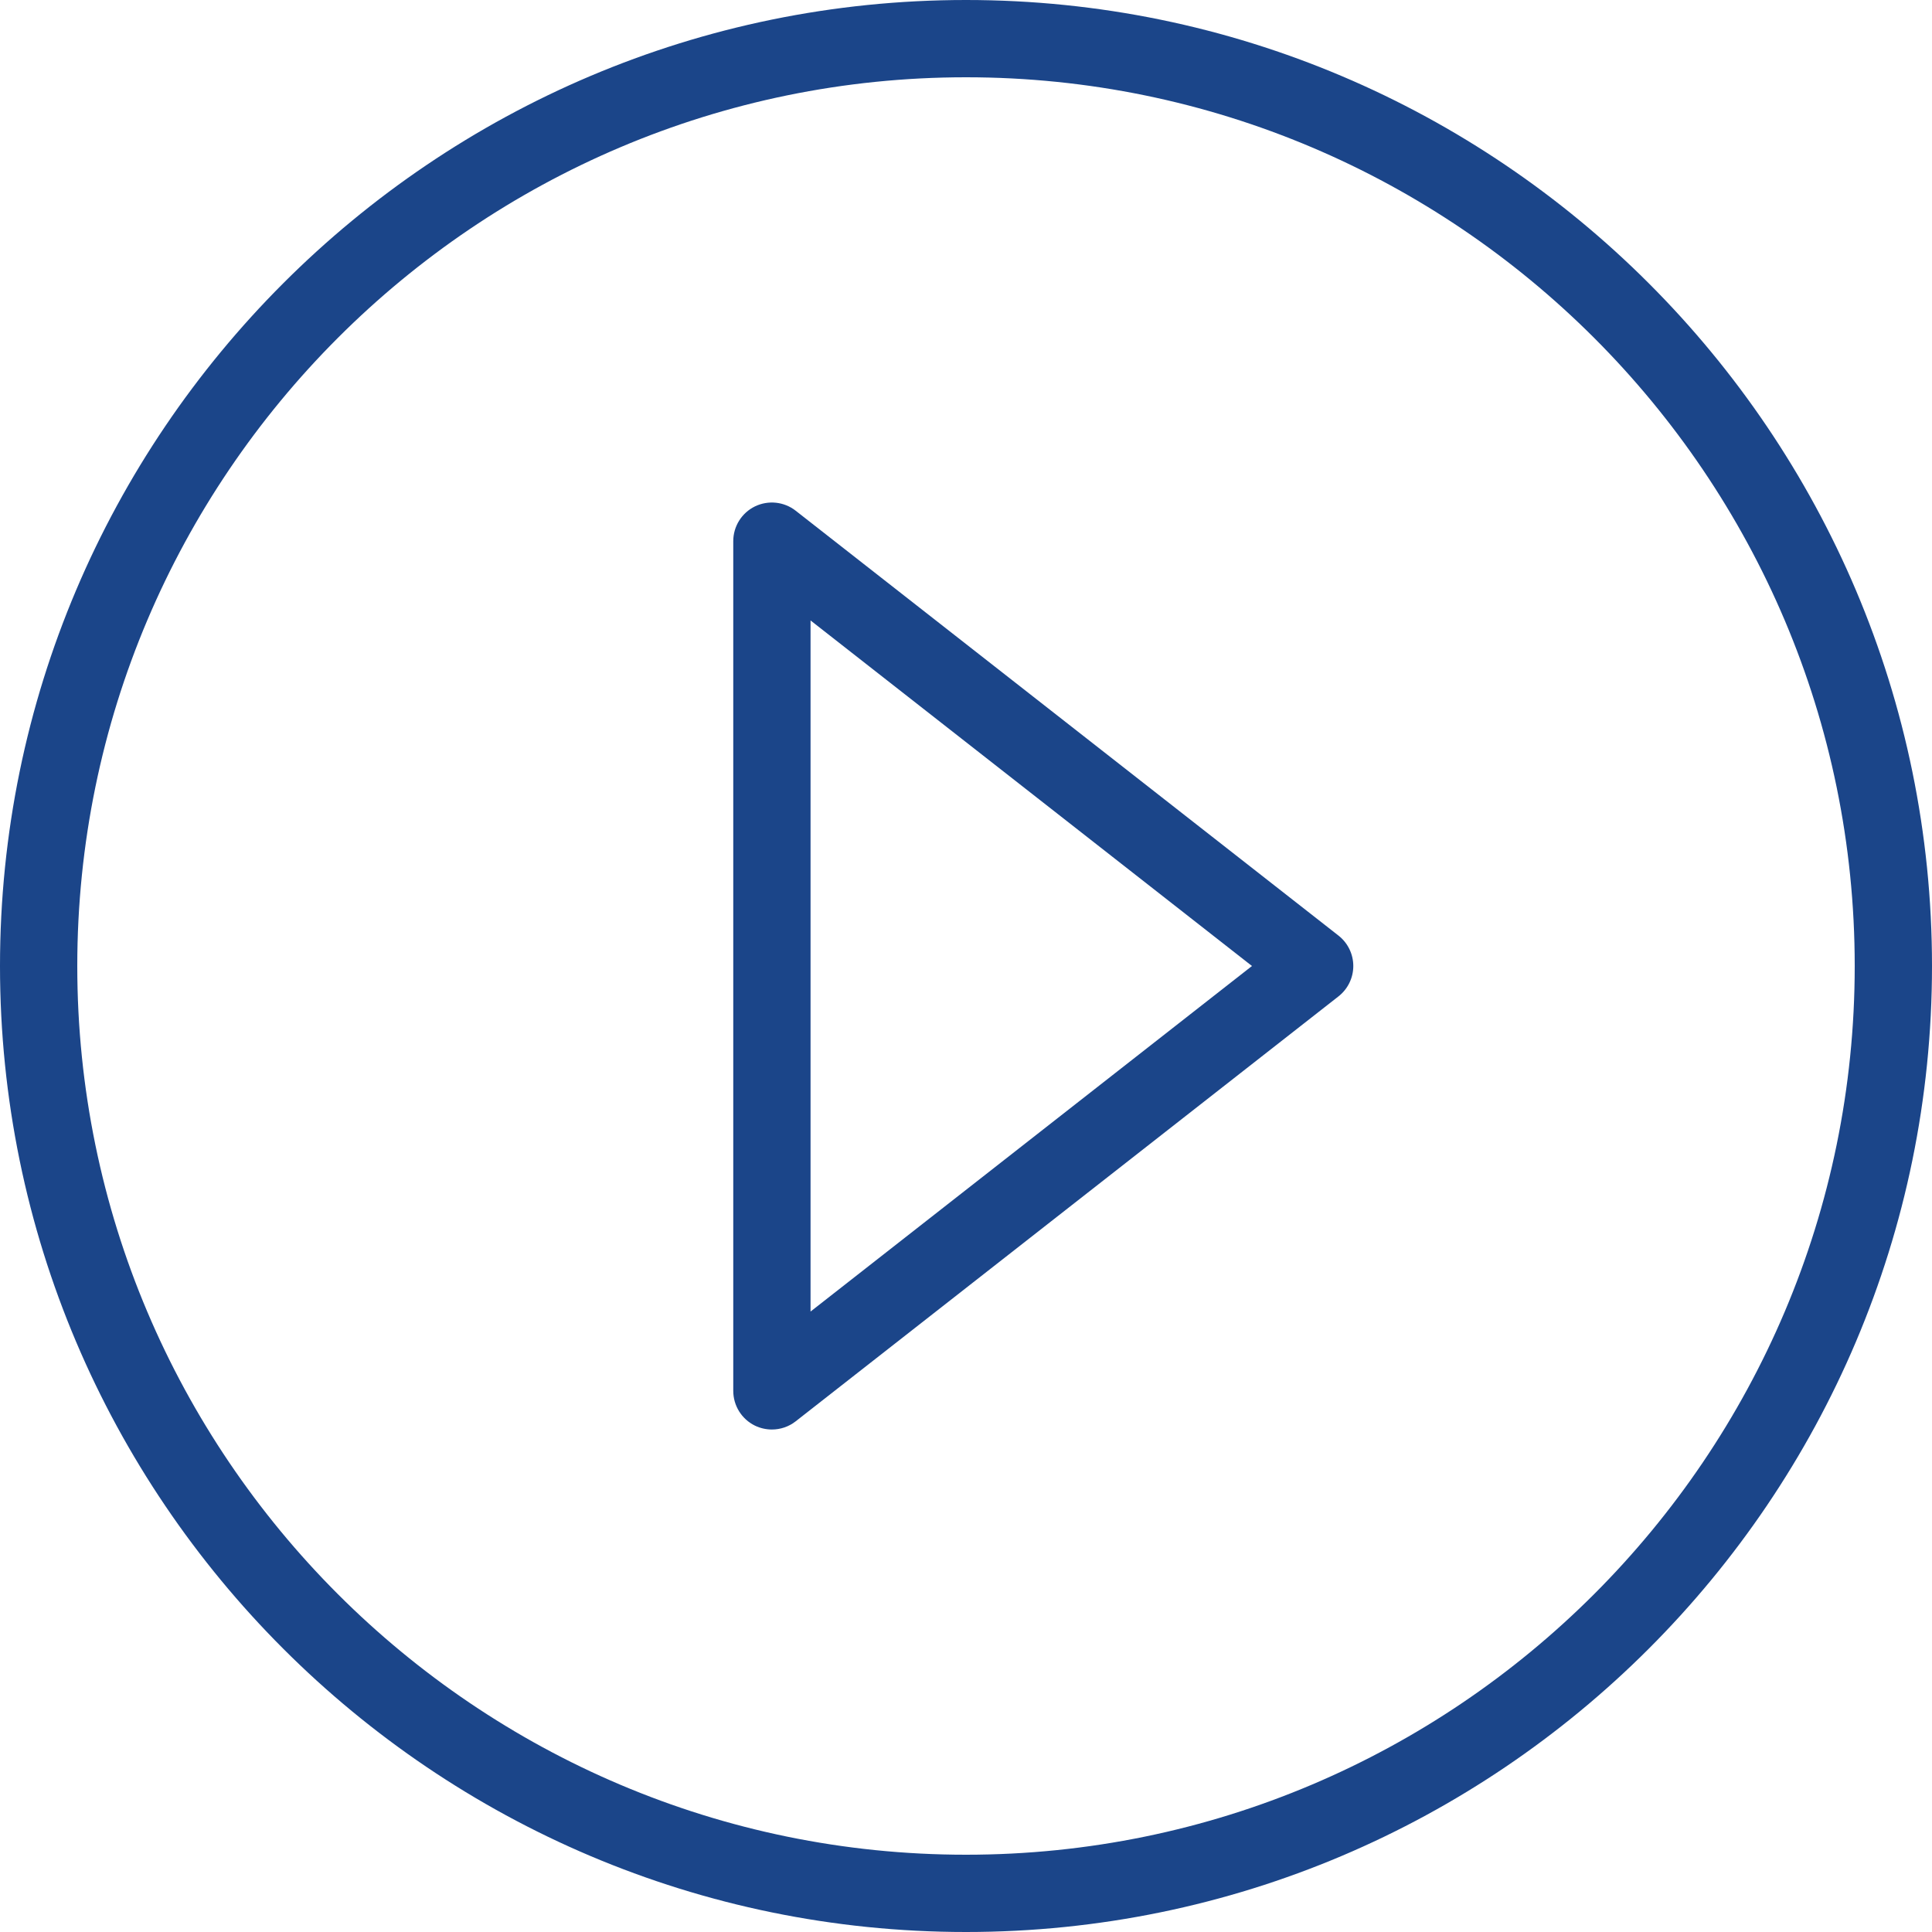
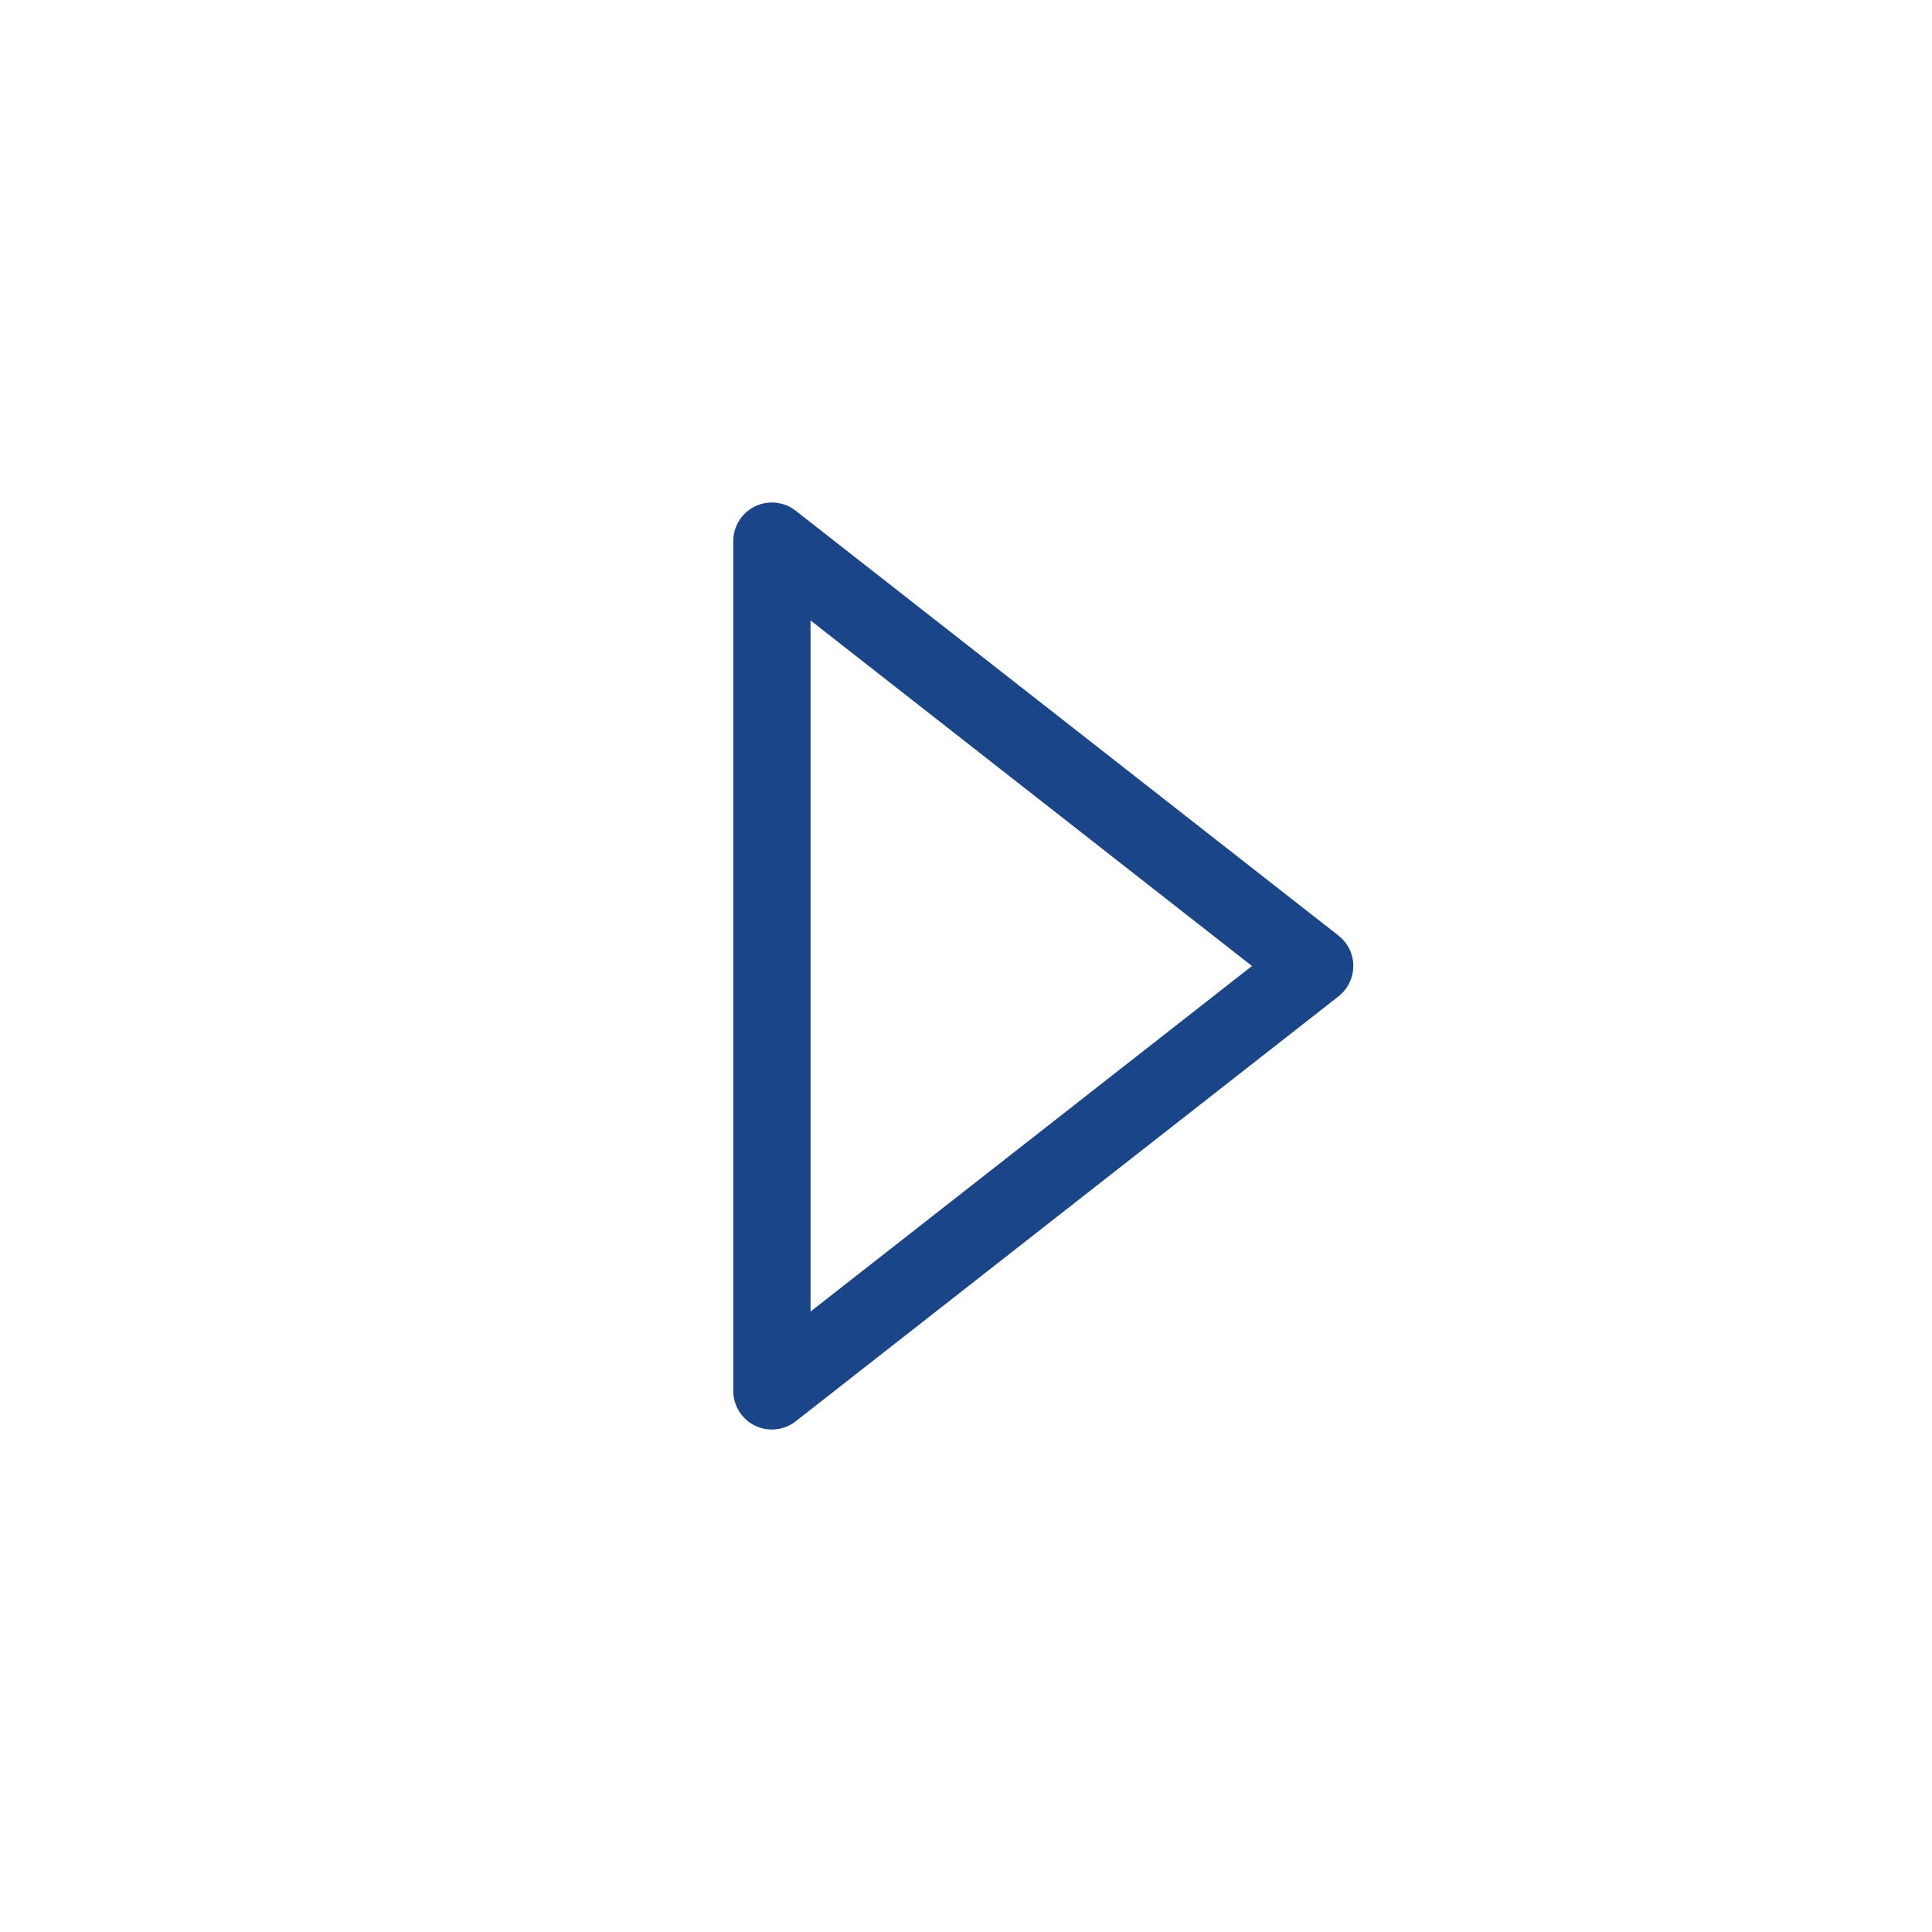
<svg xmlns="http://www.w3.org/2000/svg" width="56" height="56" viewBox="0 0 56 56" fill="none">
-   <path d="M28 0C12.561 0 0 12.561 0 28C0 43.439 12.561 56 28 56C43.439 56 56 43.439 56 28C56 12.561 43.439 0 28 0ZM28 53.76C13.796 53.76 2.24 42.205 2.24 28C2.24 13.796 13.796 2.24 28 2.24C42.204 2.24 53.76 13.796 53.76 28C53.76 42.205 42.204 53.76 28 53.76Z" fill="#1B4589" />
  <path d="M23.064 14.804C22.728 14.54 22.269 14.492 21.883 14.678C21.498 14.866 21.254 15.257 21.254 15.685V40.315C21.254 40.744 21.498 41.135 21.883 41.323C22.039 41.398 22.207 41.435 22.374 41.435C22.619 41.435 22.863 41.355 23.064 41.197L38.796 28.881C39.067 28.669 39.226 28.344 39.226 28C39.226 27.655 39.067 27.33 38.796 27.118L23.064 14.804ZM23.494 38.016V17.984L36.289 28L23.494 38.016Z" fill="#1B4589" />
</svg>